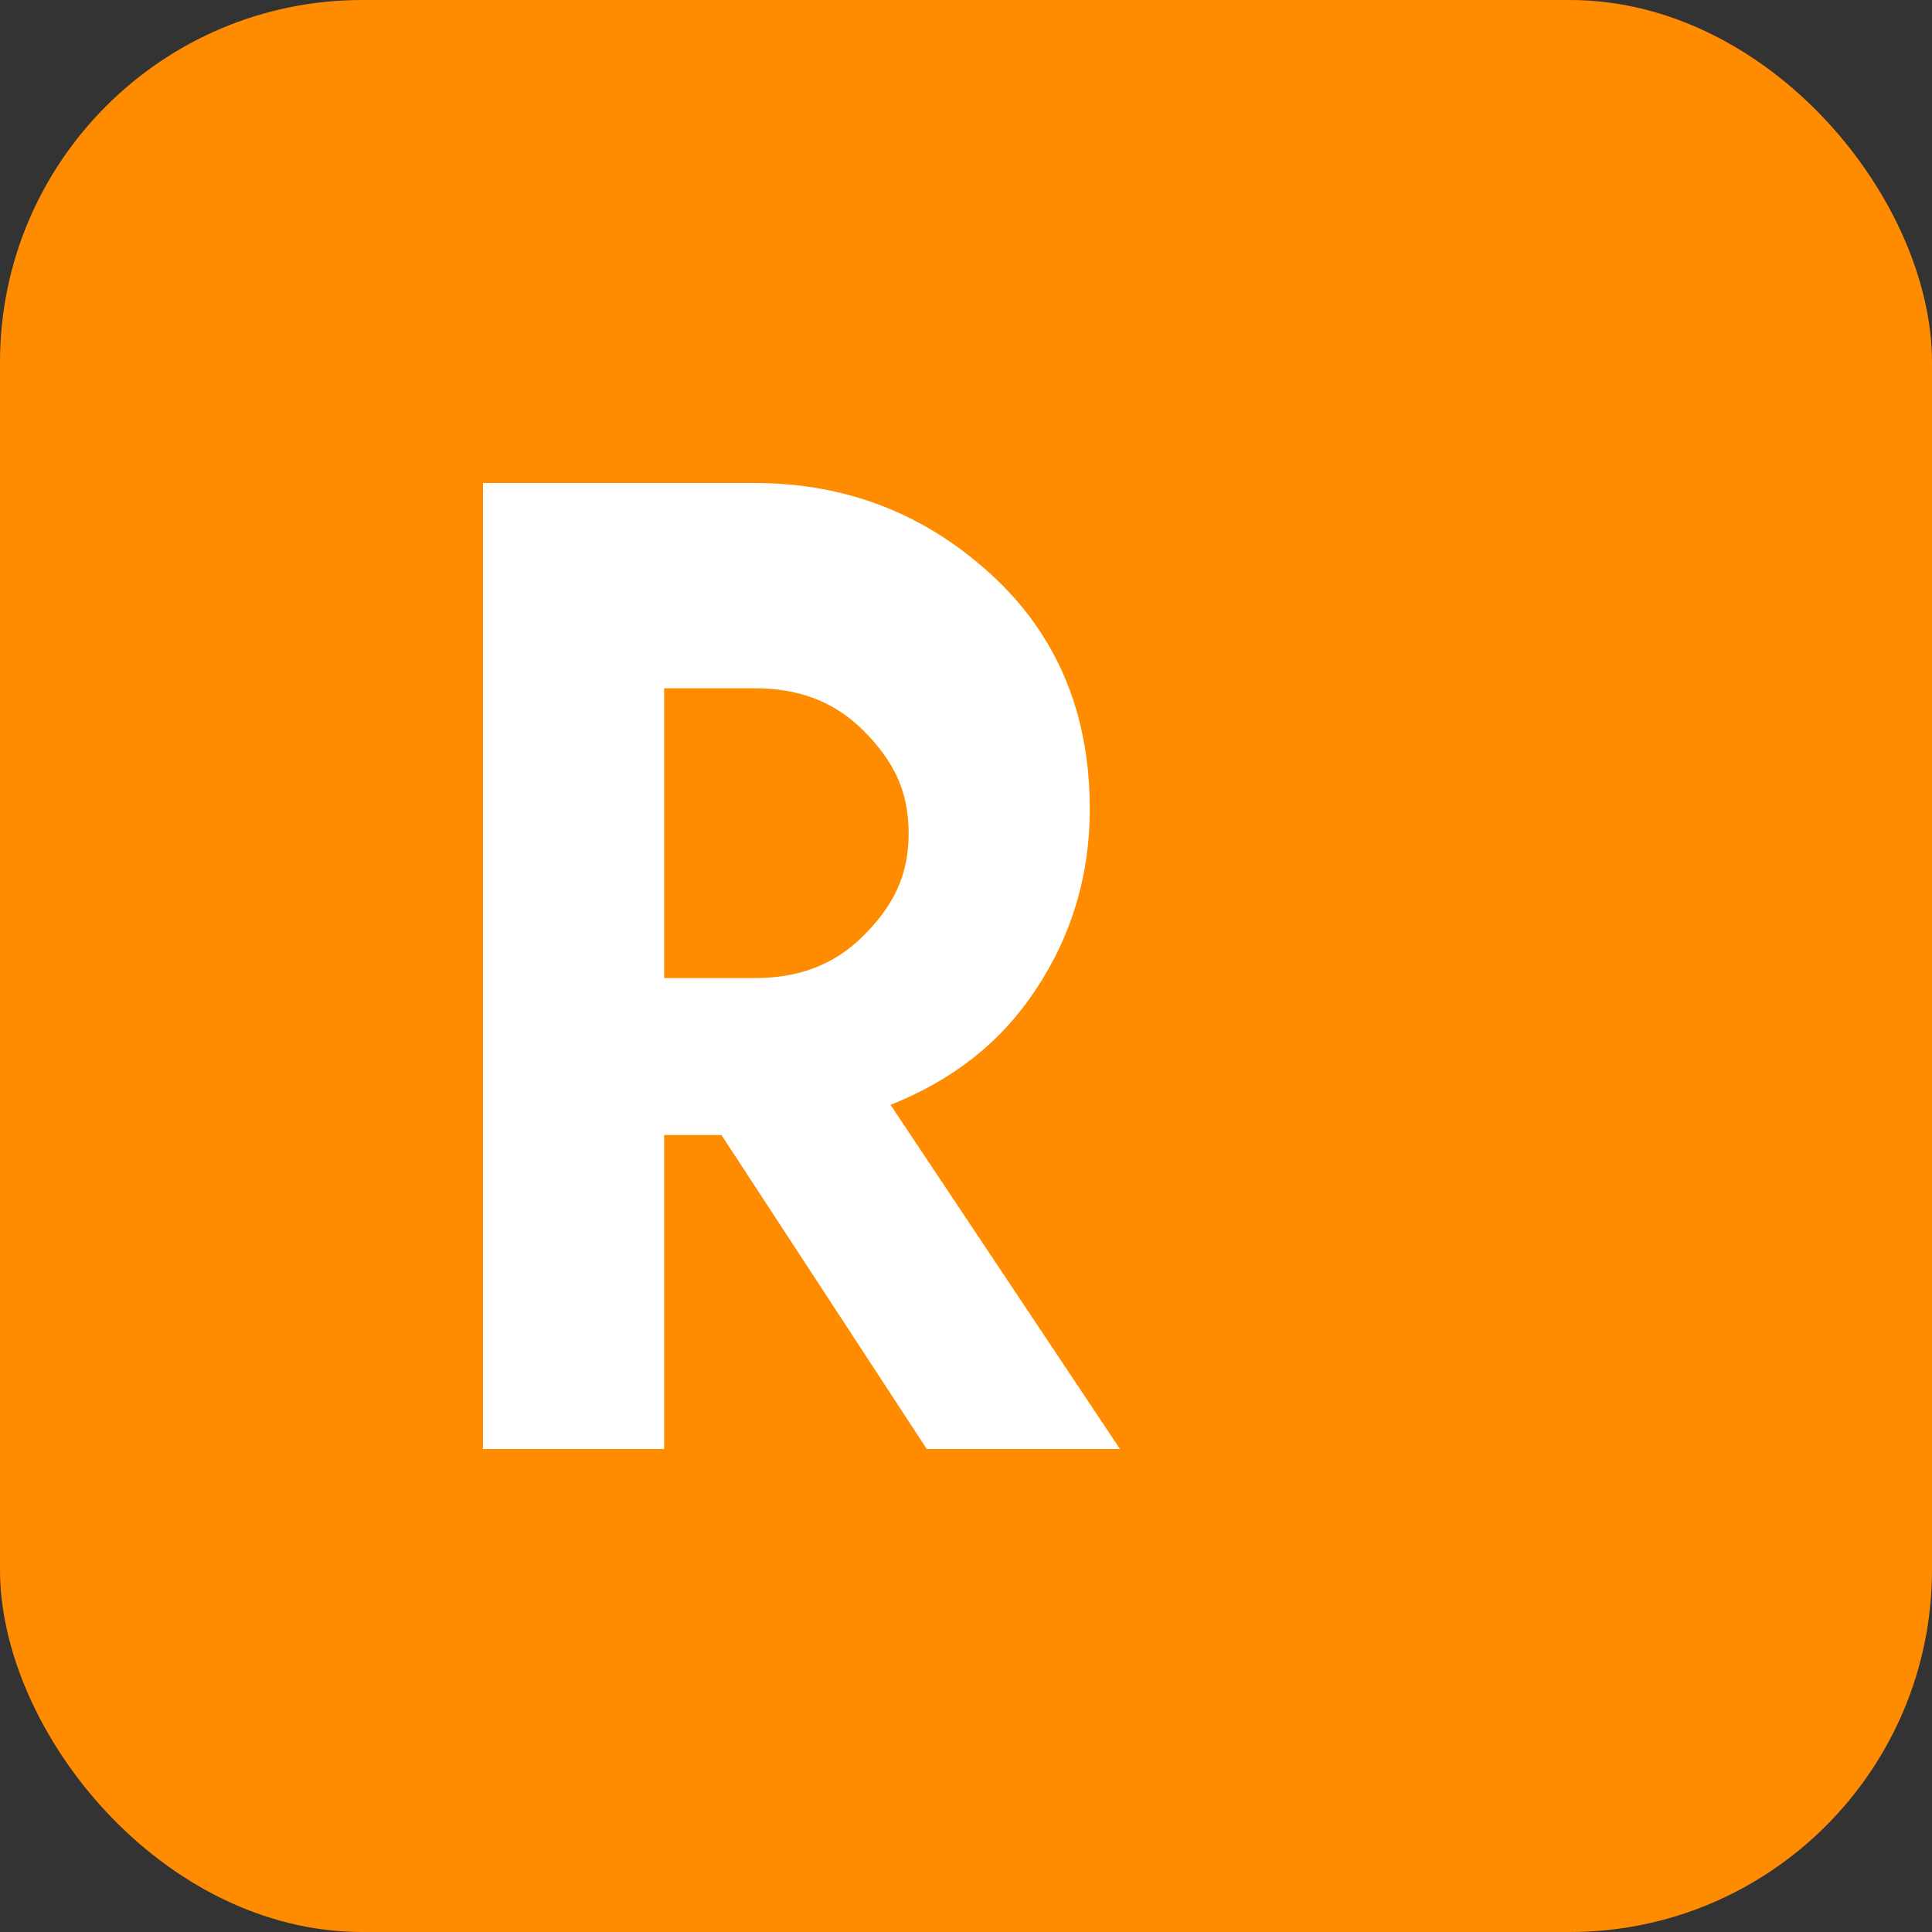
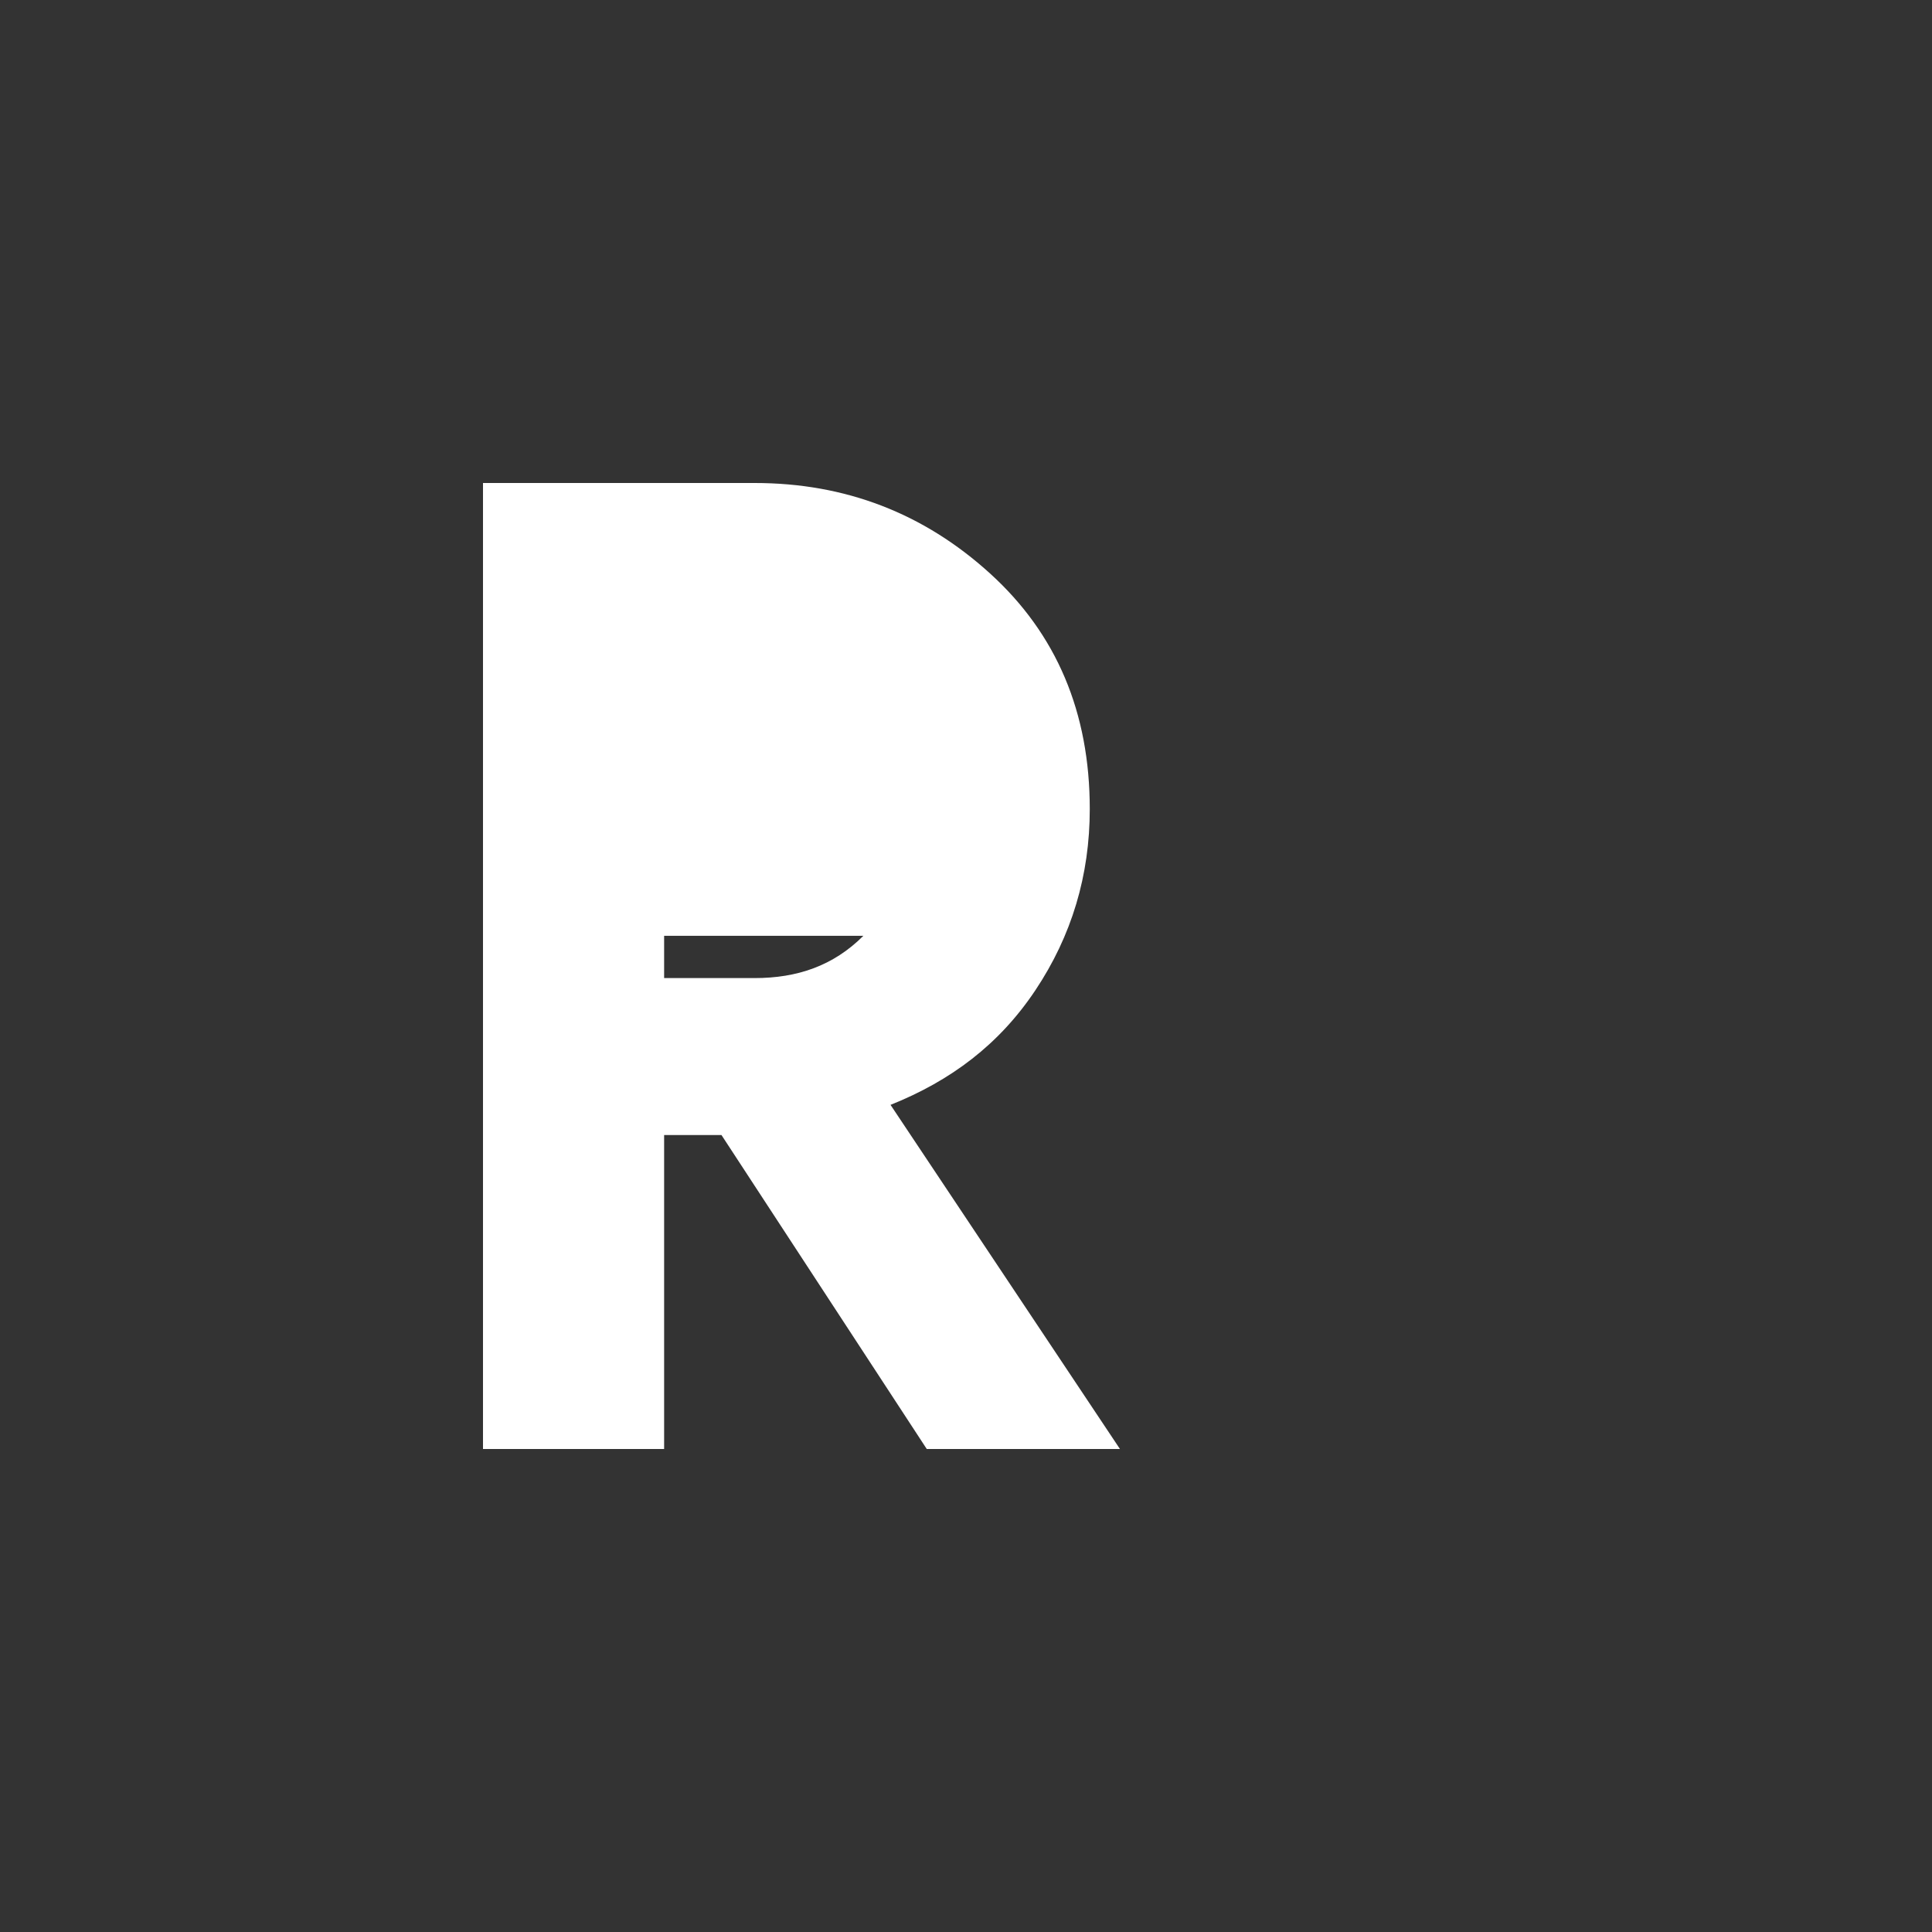
<svg xmlns="http://www.w3.org/2000/svg" width="32" height="32" viewBox="0 0 32 32" fill="none">
  <rect x="0" y="0" width="32" height="32" fill="#333333" stroke="none" />
-   <rect width="32" height="32" rx="6" fill="#FF8C00" />
-   <path d="M8 24V8h4.5c1.5 0 2.8.5 3.9 1.5s1.65 2.3 1.65 3.9c0 1.1-.3 2.1-.9 3s-1.4 1.5-2.4 1.9l3.8 5.7h-3.2l-3.4-5.2H11V24H8zm3-7.8h1.5c.7 0 1.3-.2 1.8-.7s.75-1 .75-1.7-.25-1.2-.75-1.7-1.1-.7-1.8-.7H11v4.8z" fill="white" />
+   <path d="M8 24V8h4.5c1.5 0 2.8.5 3.9 1.5s1.65 2.3 1.65 3.9c0 1.1-.3 2.1-.9 3s-1.4 1.5-2.4 1.9l3.8 5.7h-3.2l-3.4-5.2H11V24H8zm3-7.8h1.5c.7 0 1.3-.2 1.8-.7H11v4.8z" fill="white" />
</svg>